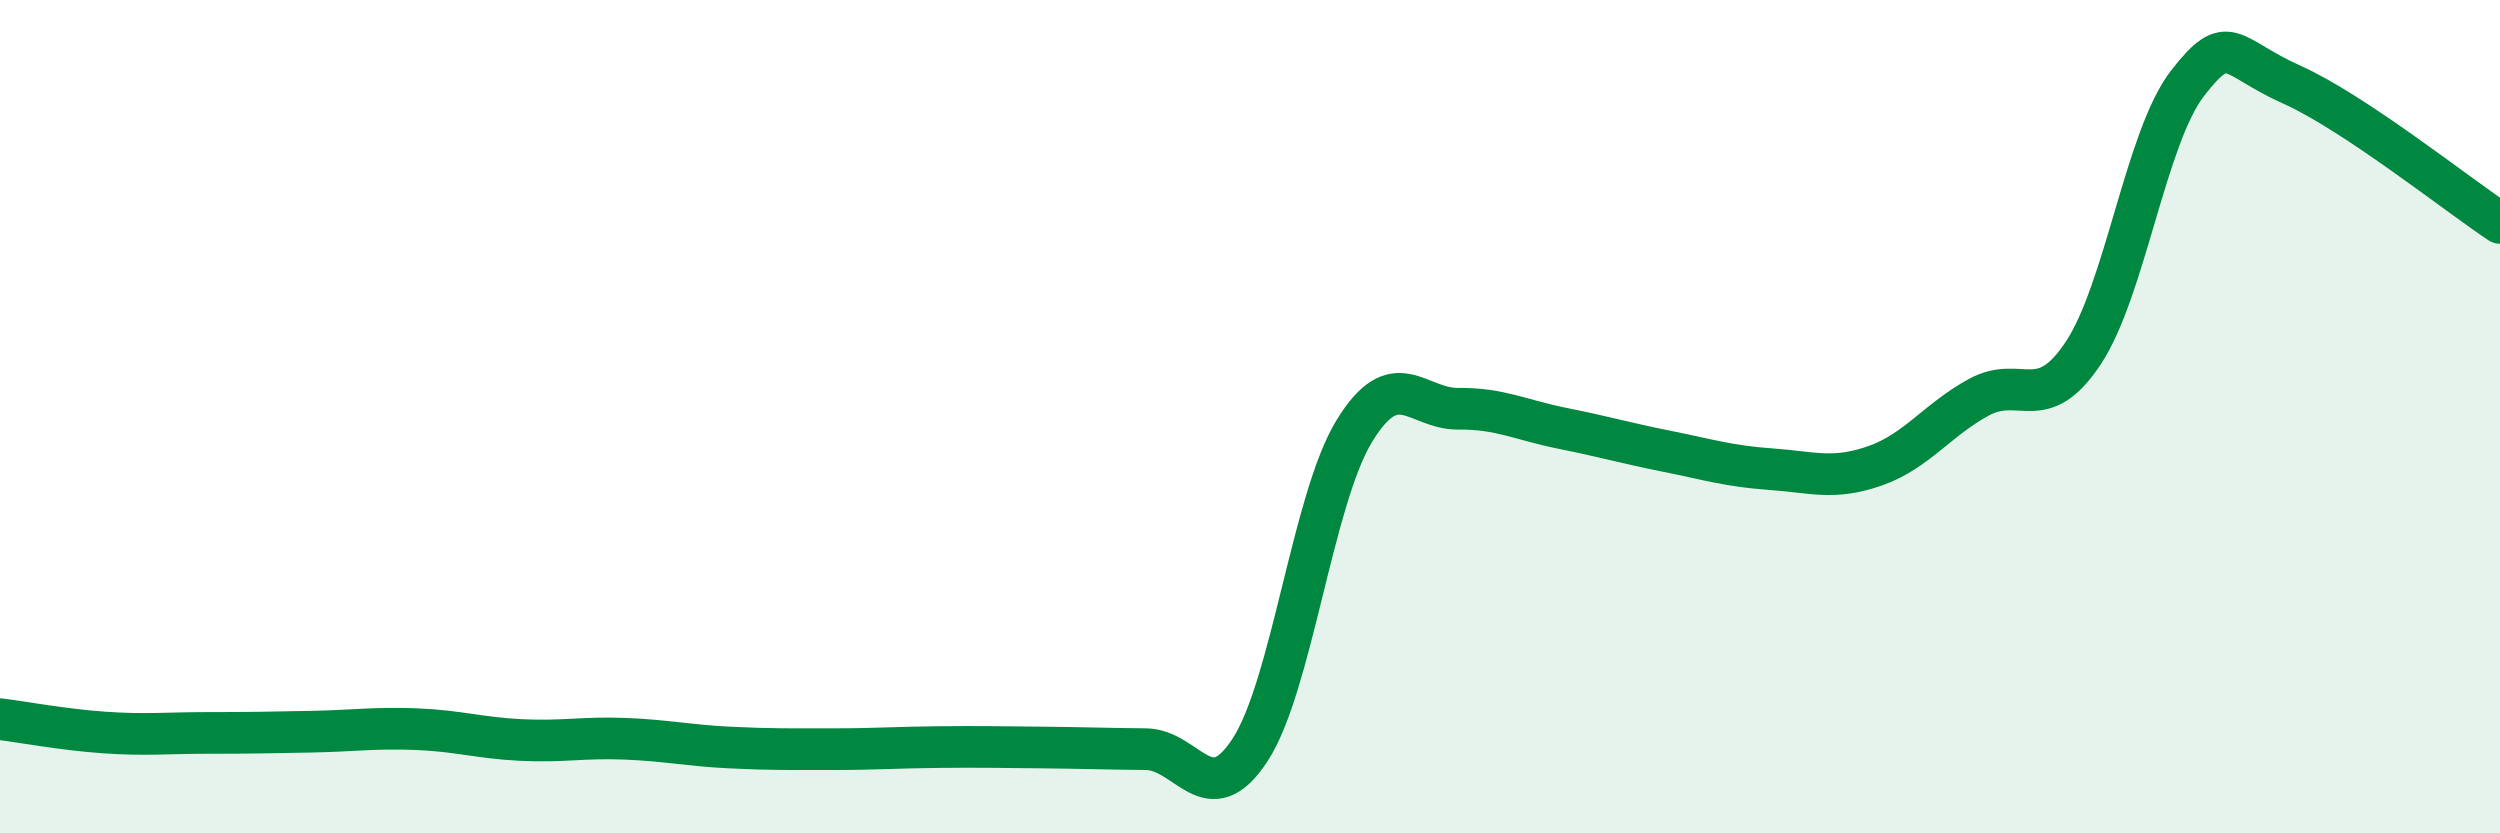
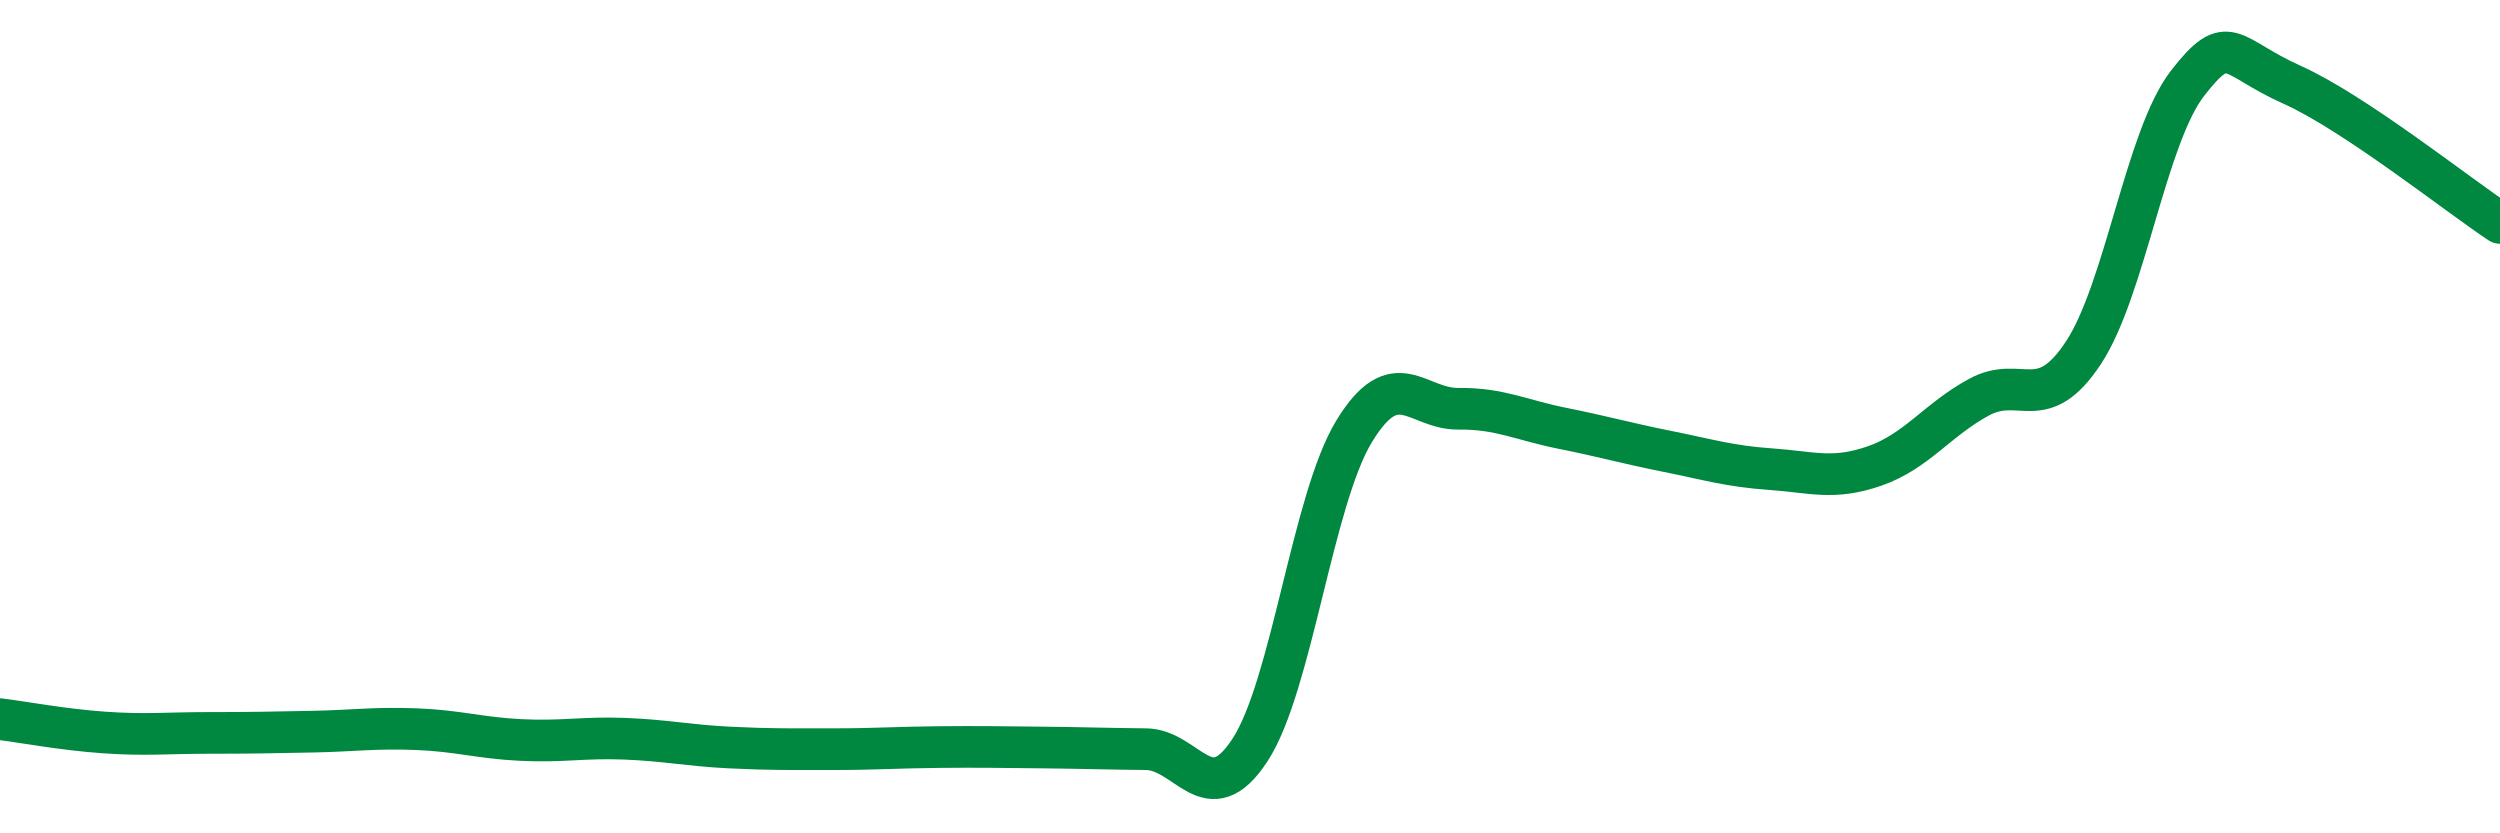
<svg xmlns="http://www.w3.org/2000/svg" width="60" height="20" viewBox="0 0 60 20">
-   <path d="M 0,17.26 C 0.5,17.32 1.5,17.51 2.5,17.58 C 3.5,17.65 4,17.59 5,17.59 C 6,17.59 6.5,17.58 7.5,17.56 C 8.5,17.54 9,17.46 10,17.5 C 11,17.54 11.5,17.71 12.5,17.76 C 13.5,17.81 14,17.69 15,17.73 C 16,17.77 16.5,17.89 17.5,17.94 C 18.5,17.99 19,17.98 20,17.98 C 21,17.98 21.5,17.94 22.5,17.93 C 23.5,17.92 24,17.93 25,17.94 C 26,17.95 26.5,17.97 27.5,17.98 C 28.5,17.99 29,19.53 30,18 C 31,16.47 31.5,11.99 32.5,10.35 C 33.5,8.71 34,9.82 35,9.81 C 36,9.8 36.5,10.08 37.5,10.28 C 38.5,10.48 39,10.63 40,10.83 C 41,11.03 41.5,11.19 42.5,11.26 C 43.5,11.33 44,11.53 45,11.18 C 46,10.83 46.5,10.07 47.5,9.53 C 48.5,8.99 49,9.98 50,8.47 C 51,6.96 51.5,3.29 52.5,2 C 53.5,0.71 53.5,1.36 55,2.03 C 56.5,2.7 59,4.69 60,5.35L60 20L0 20Z" fill="#008740" opacity="0.1" stroke-linecap="round" stroke-linejoin="round" />
  <path d="M 0,17.26 C 0.5,17.32 1.5,17.51 2.5,17.58 C 3.5,17.65 4,17.59 5,17.59 C 6,17.59 6.5,17.58 7.5,17.56 C 8.5,17.54 9,17.46 10,17.5 C 11,17.54 11.5,17.71 12.5,17.76 C 13.5,17.81 14,17.69 15,17.73 C 16,17.77 16.5,17.89 17.5,17.94 C 18.5,17.99 19,17.98 20,17.98 C 21,17.98 21.5,17.94 22.5,17.93 C 23.5,17.92 24,17.93 25,17.94 C 26,17.95 26.5,17.97 27.5,17.98 C 28.5,17.99 29,19.53 30,18 C 31,16.47 31.5,11.99 32.5,10.35 C 33.5,8.71 34,9.82 35,9.81 C 36,9.8 36.5,10.08 37.5,10.28 C 38.5,10.48 39,10.63 40,10.83 C 41,11.03 41.5,11.19 42.5,11.26 C 43.5,11.33 44,11.53 45,11.18 C 46,10.83 46.5,10.07 47.5,9.53 C 48.5,8.99 49,9.98 50,8.47 C 51,6.96 51.5,3.29 52.5,2 C 53.5,0.71 53.5,1.36 55,2.03 C 56.5,2.7 59,4.69 60,5.35" stroke="#008740" stroke-width="1" fill="none" stroke-linecap="round" stroke-linejoin="round" />
</svg>